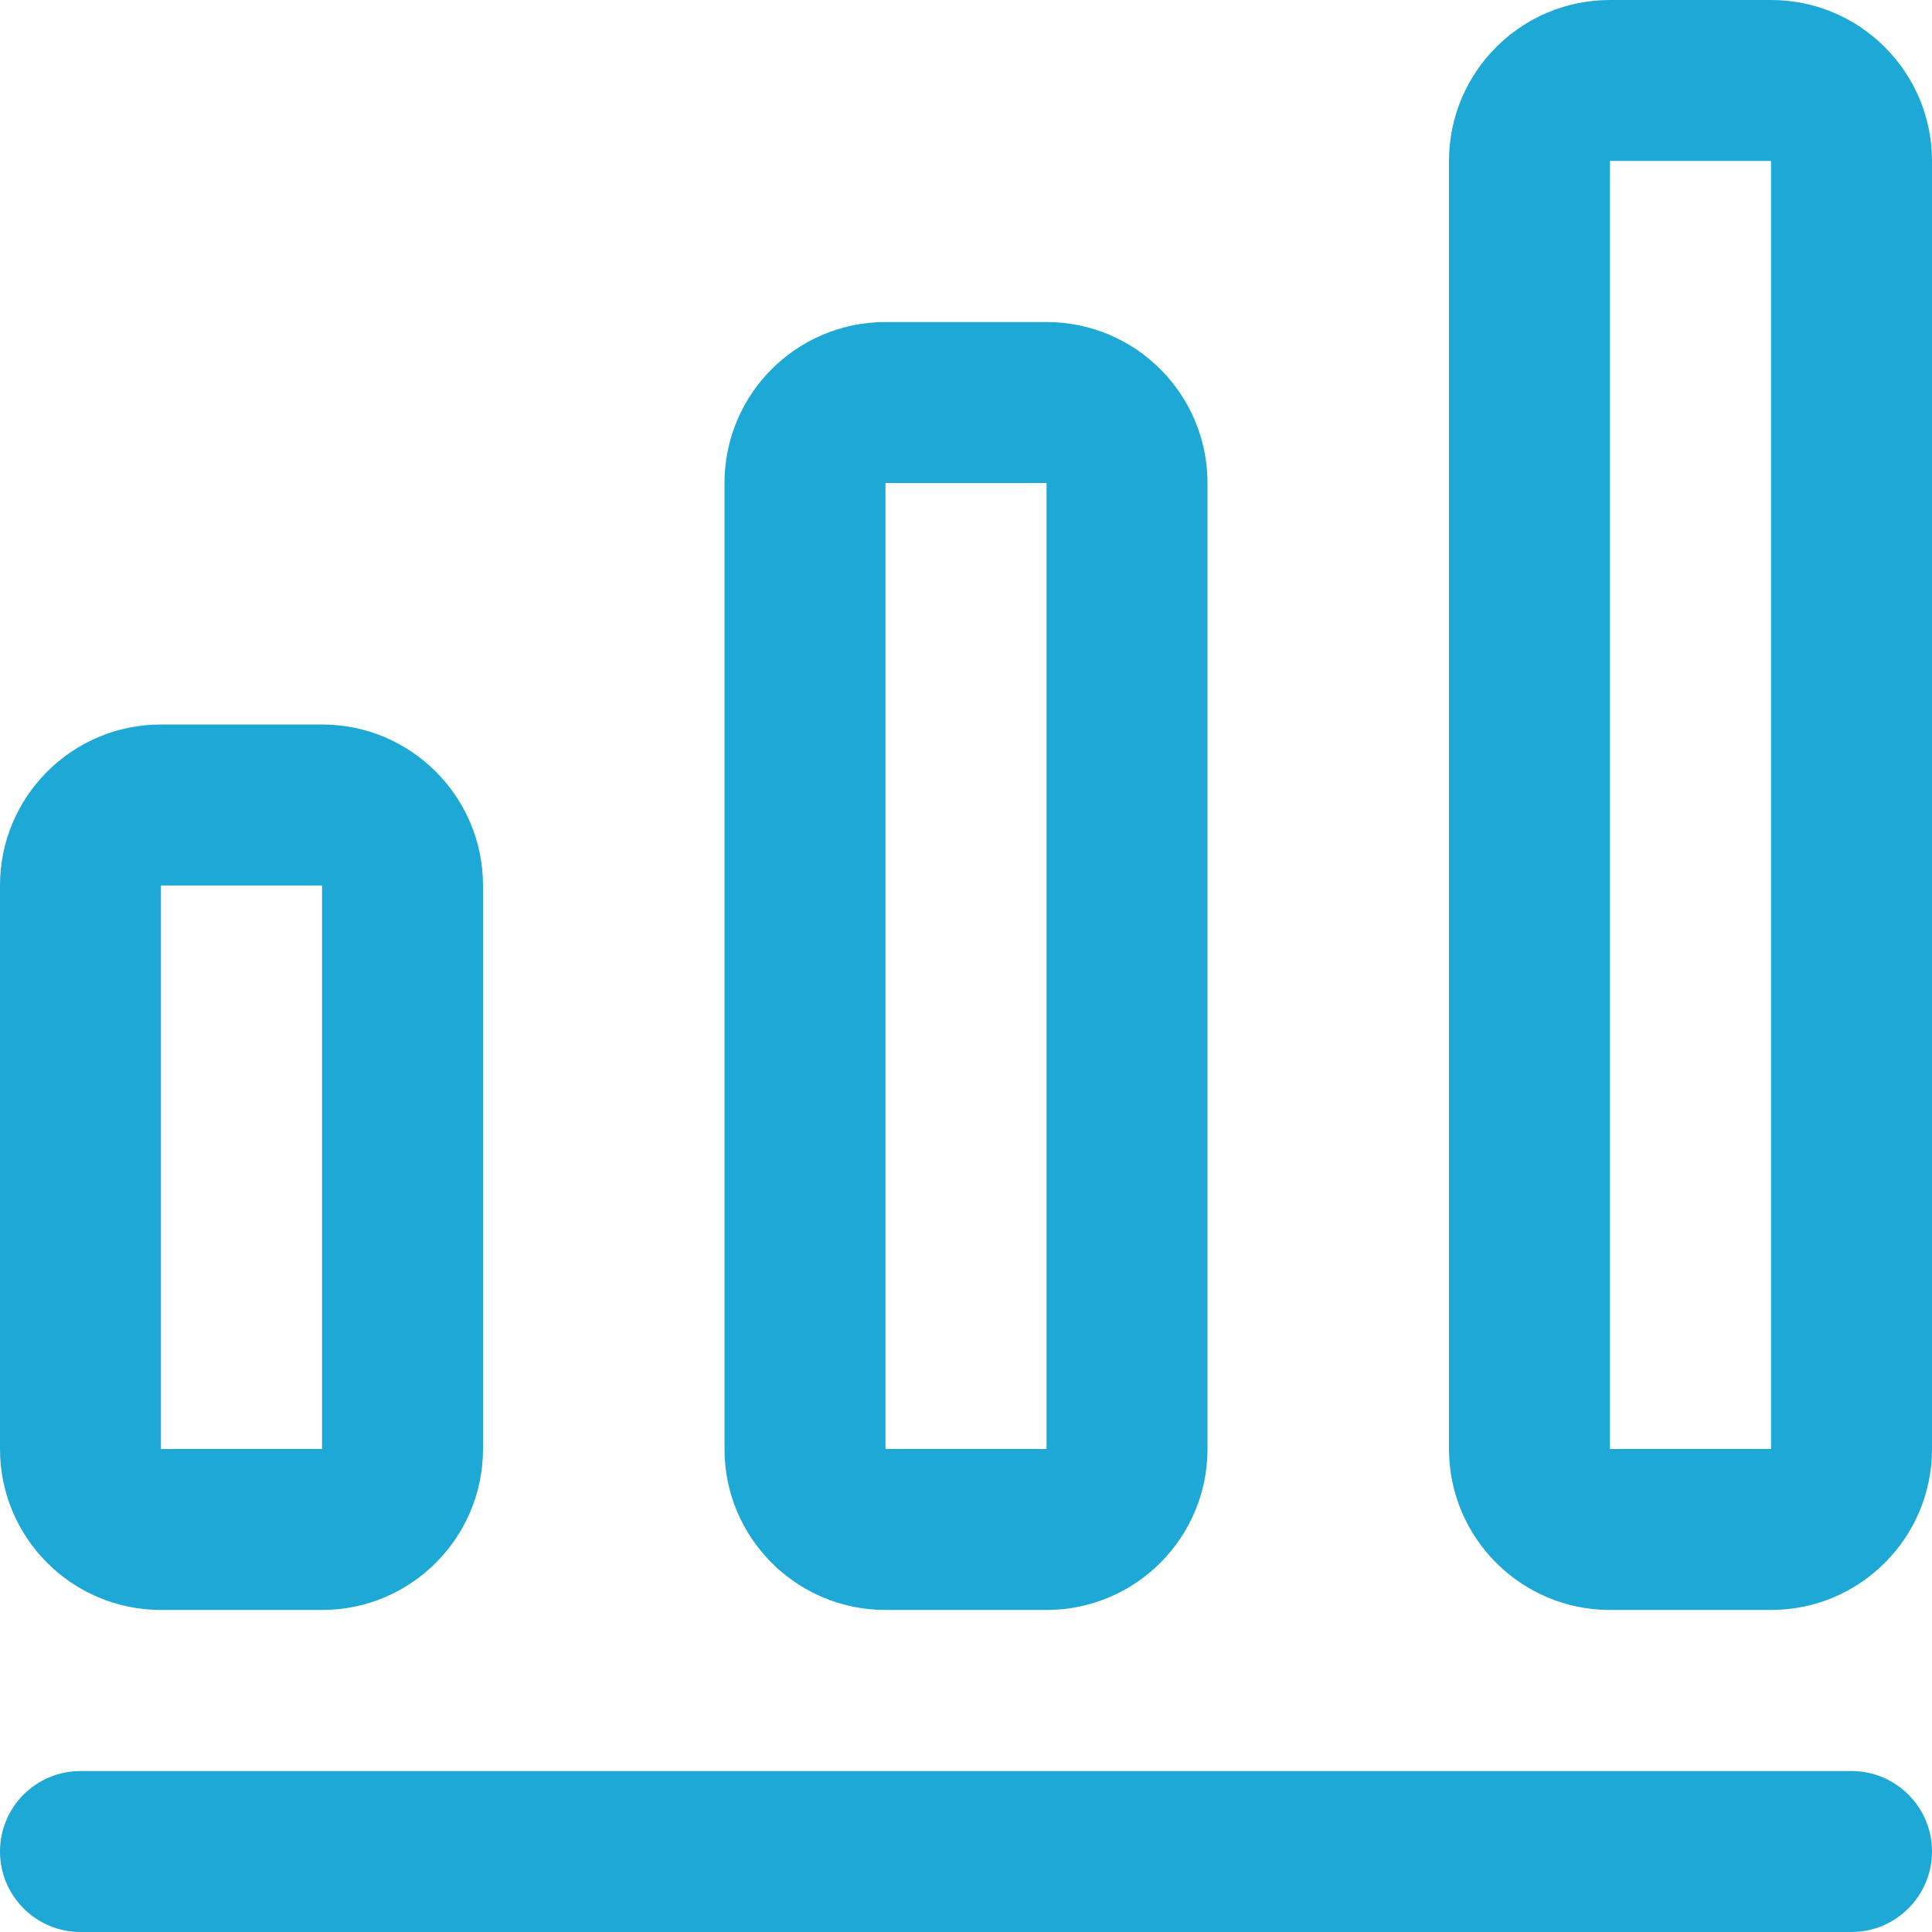
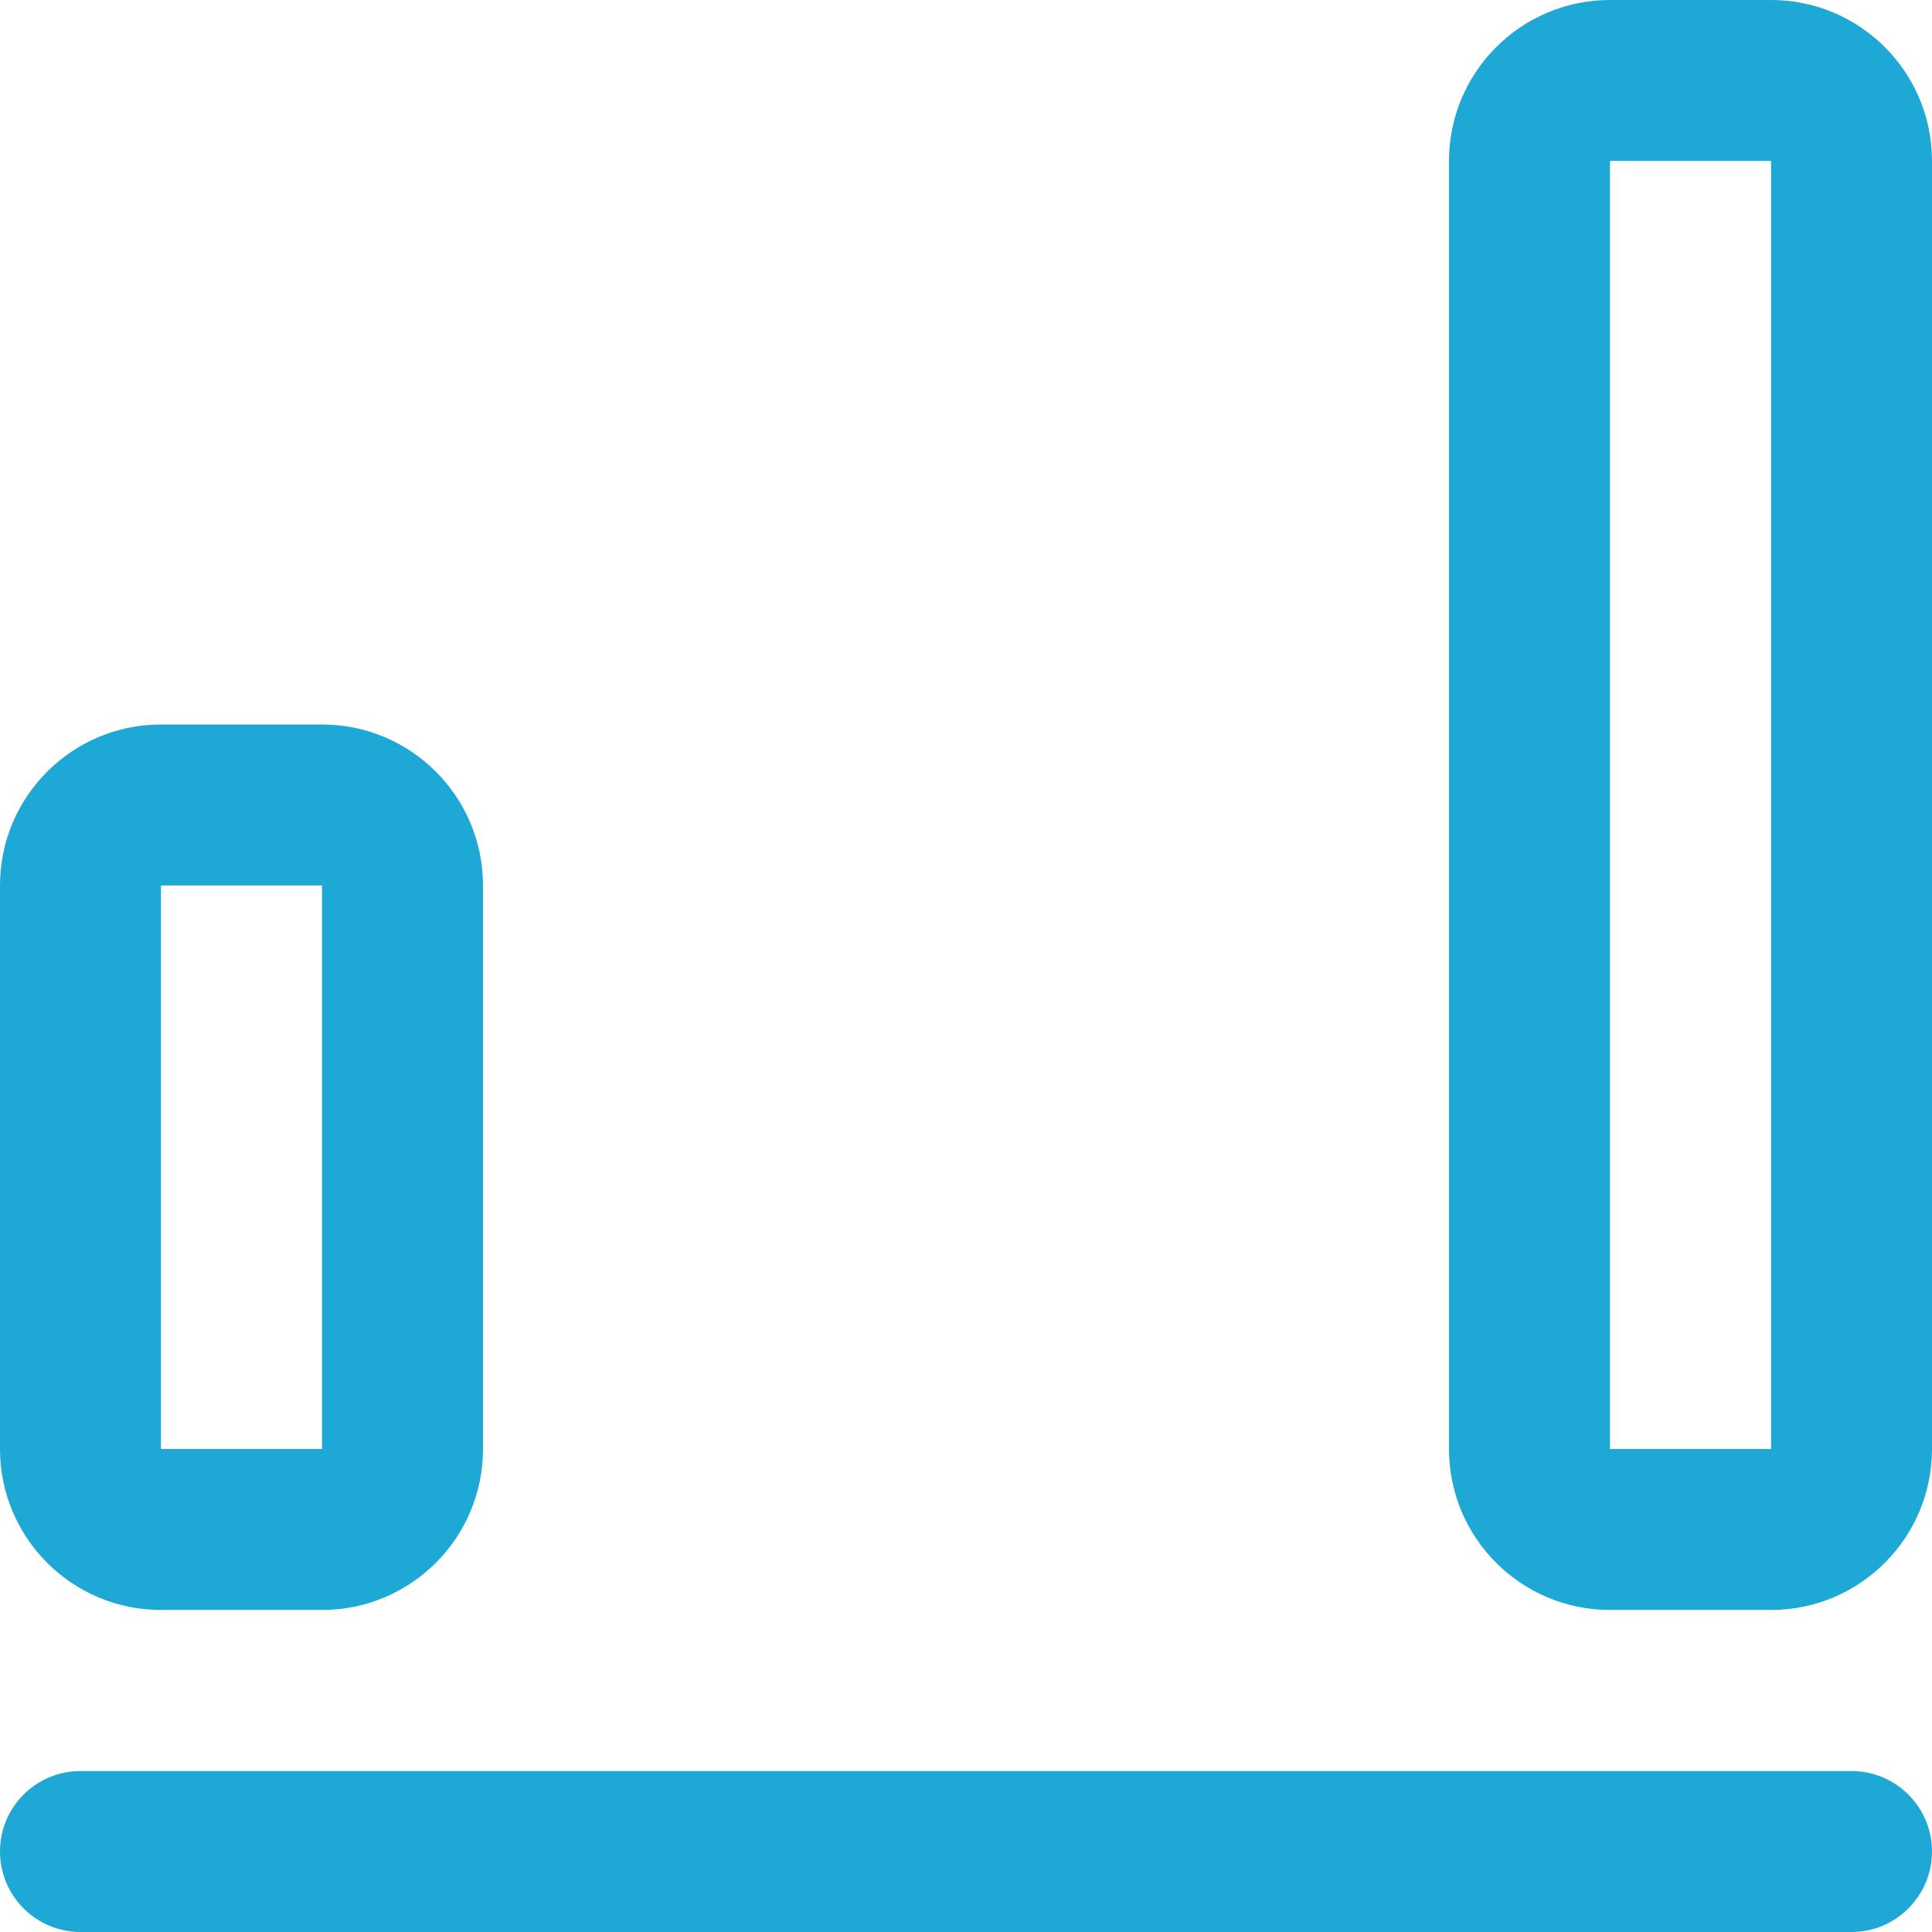
<svg xmlns="http://www.w3.org/2000/svg" width="16" height="16" viewBox="0 0 16 16" fill="none">
  <path fill-rule="evenodd" clip-rule="evenodd" d="M0 15.333C0 14.965 0.298 14.667 0.667 14.667H15.333C15.701 14.667 16 14.965 16 15.333C16 15.701 15.701 16 15.333 16H0.667C0.298 16 0 15.701 0 15.333Z" fill="#1DA8D5" />
-   <path fill-rule="evenodd" clip-rule="evenodd" d="M6 4C6 3.264 6.597 2.667 7.333 2.667H8.667C9.403 2.667 10 3.264 10 4V12C10 12.736 9.403 13.333 8.667 13.333H7.333C6.597 13.333 6 12.736 6 12V4ZM8.667 4L7.333 4V12H8.667V4Z" fill="#1DA8D5" />
  <path fill-rule="evenodd" clip-rule="evenodd" d="M12 1.333C12 0.597 12.597 0 13.333 0H14.667C15.403 0 16 0.597 16 1.333V12C16 12.736 15.403 13.333 14.667 13.333H13.333C12.597 13.333 12 12.736 12 12V1.333ZM14.667 1.333L13.333 1.333V12H14.667V1.333Z" fill="#1DA8D5" />
  <path fill-rule="evenodd" clip-rule="evenodd" d="M0 7.333C0 6.597 0.597 6 1.333 6H2.667C3.403 6 4 6.597 4 7.333V12C4 12.736 3.403 13.333 2.667 13.333H1.333C0.597 13.333 0 12.736 0 12V7.333ZM2.667 7.333H1.333V12H2.667V7.333Z" fill="#1DA8D5" />
</svg>